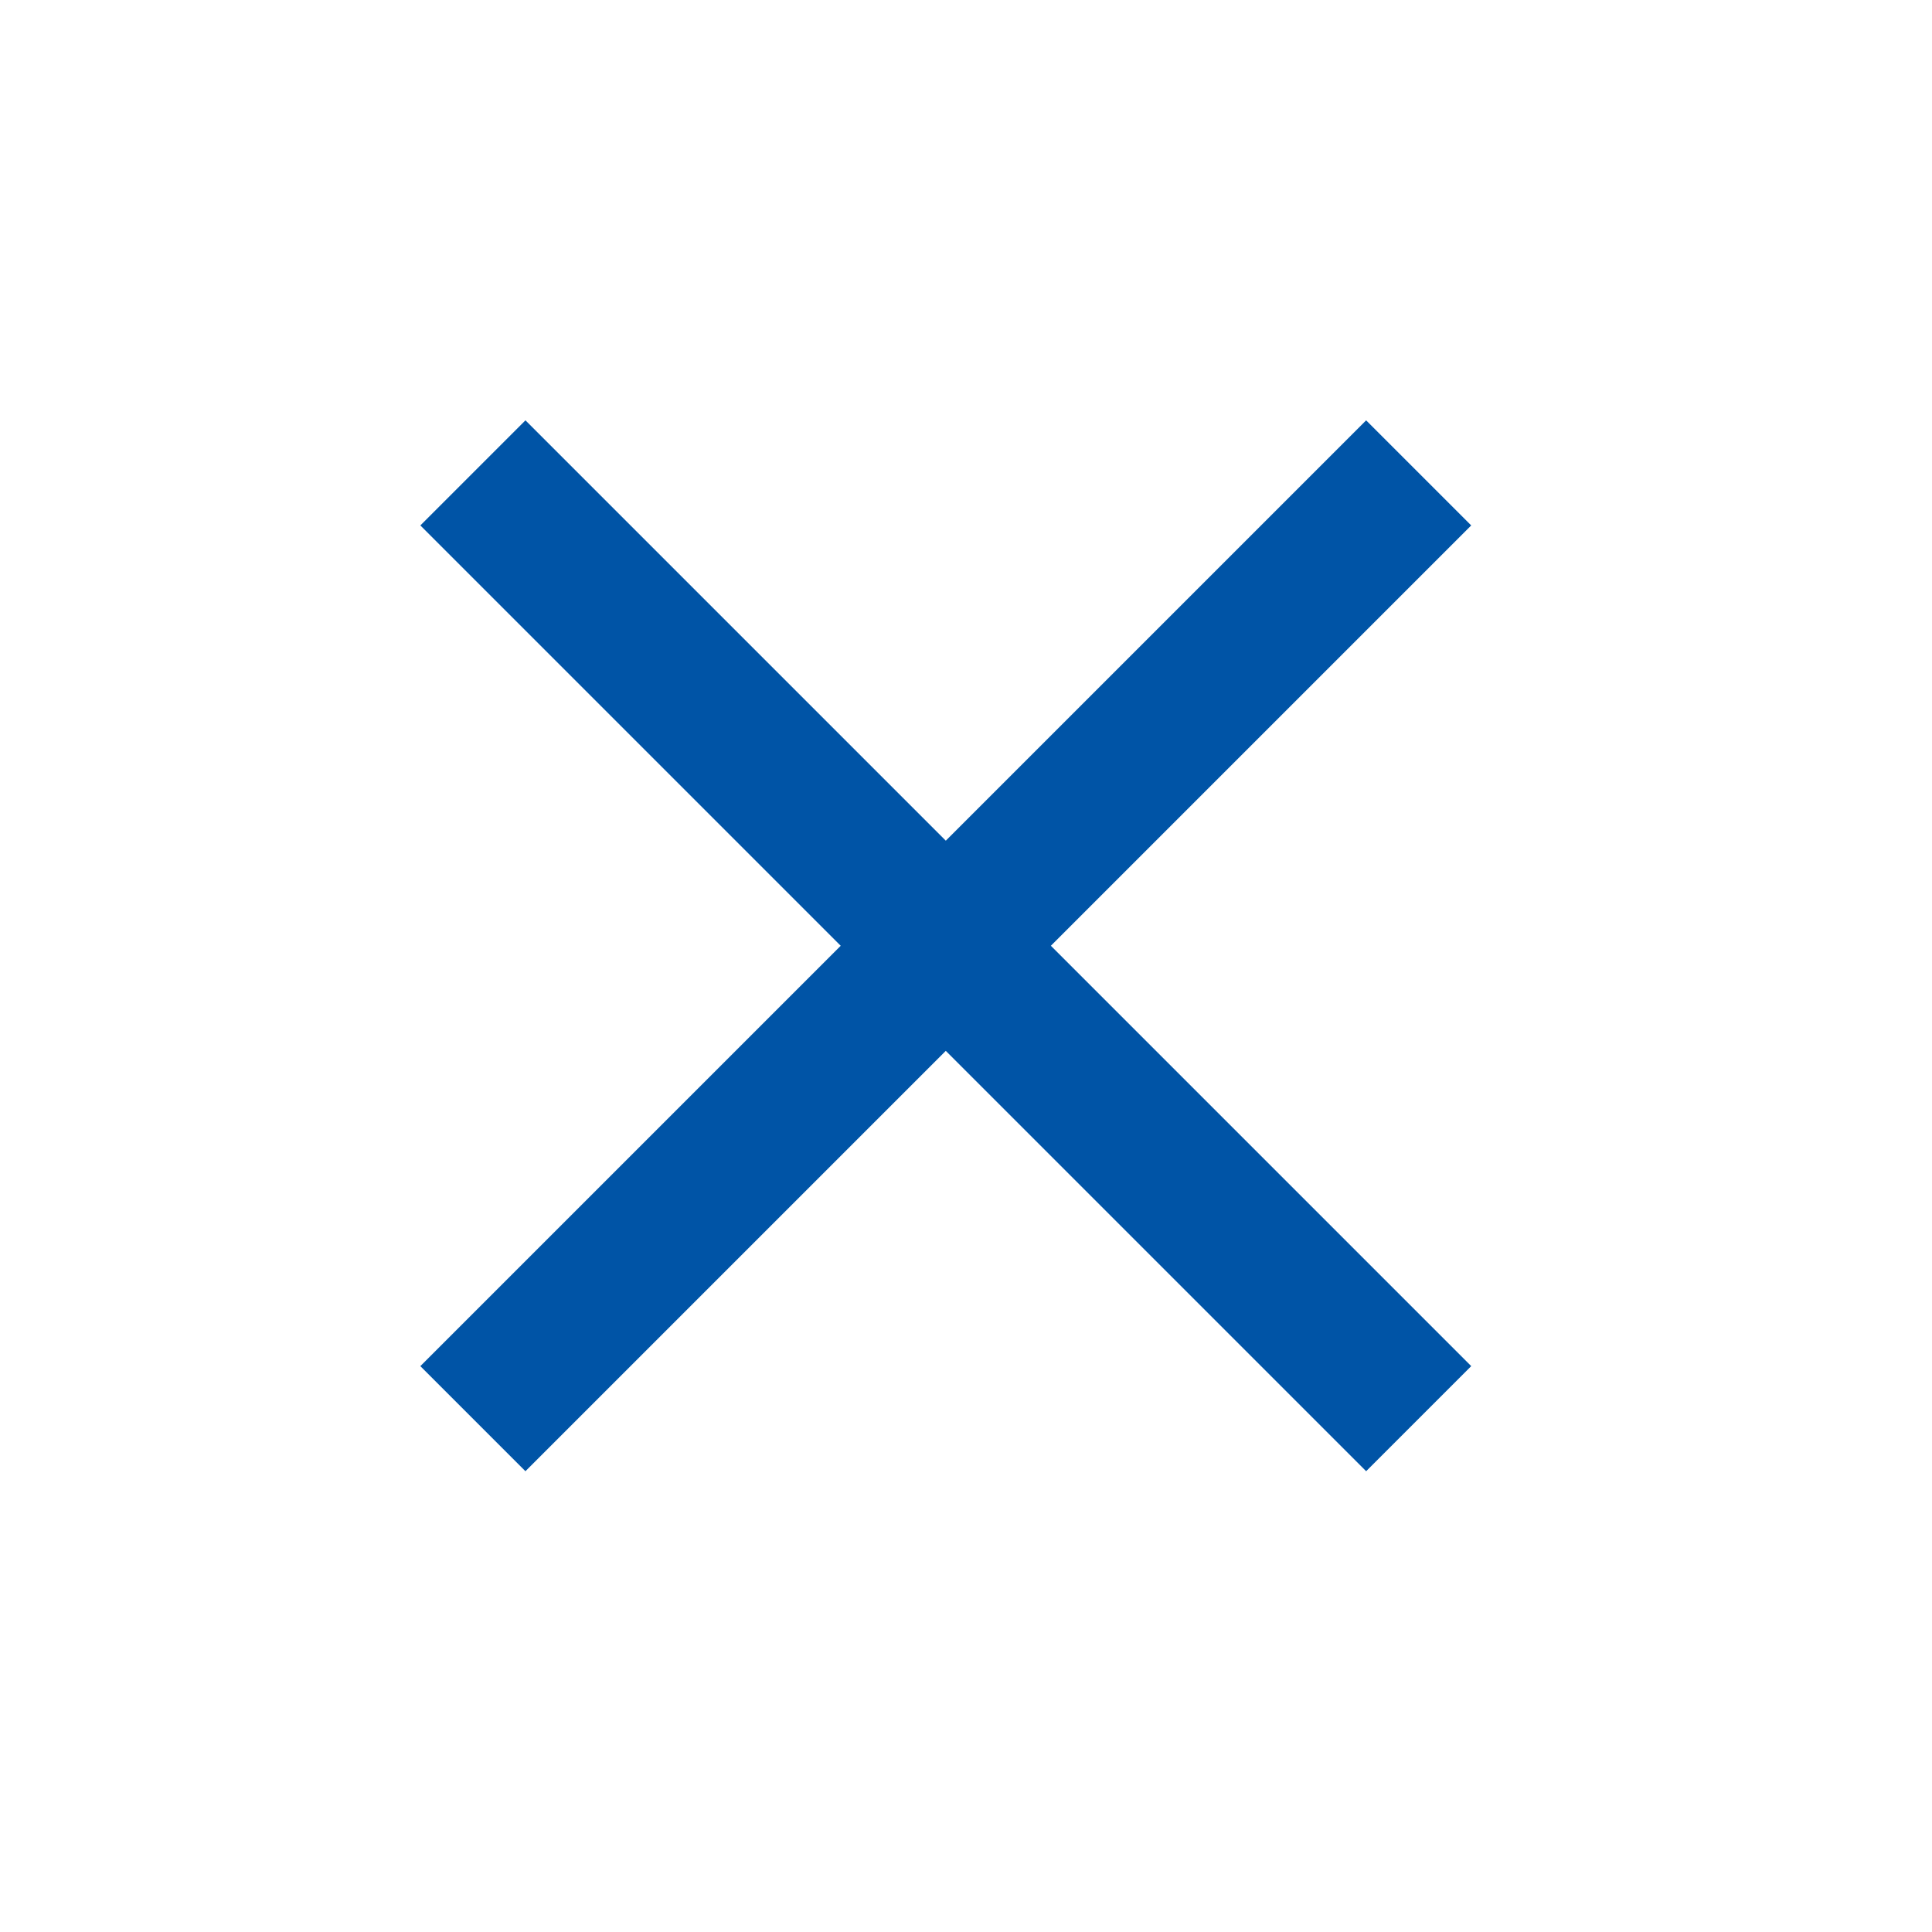
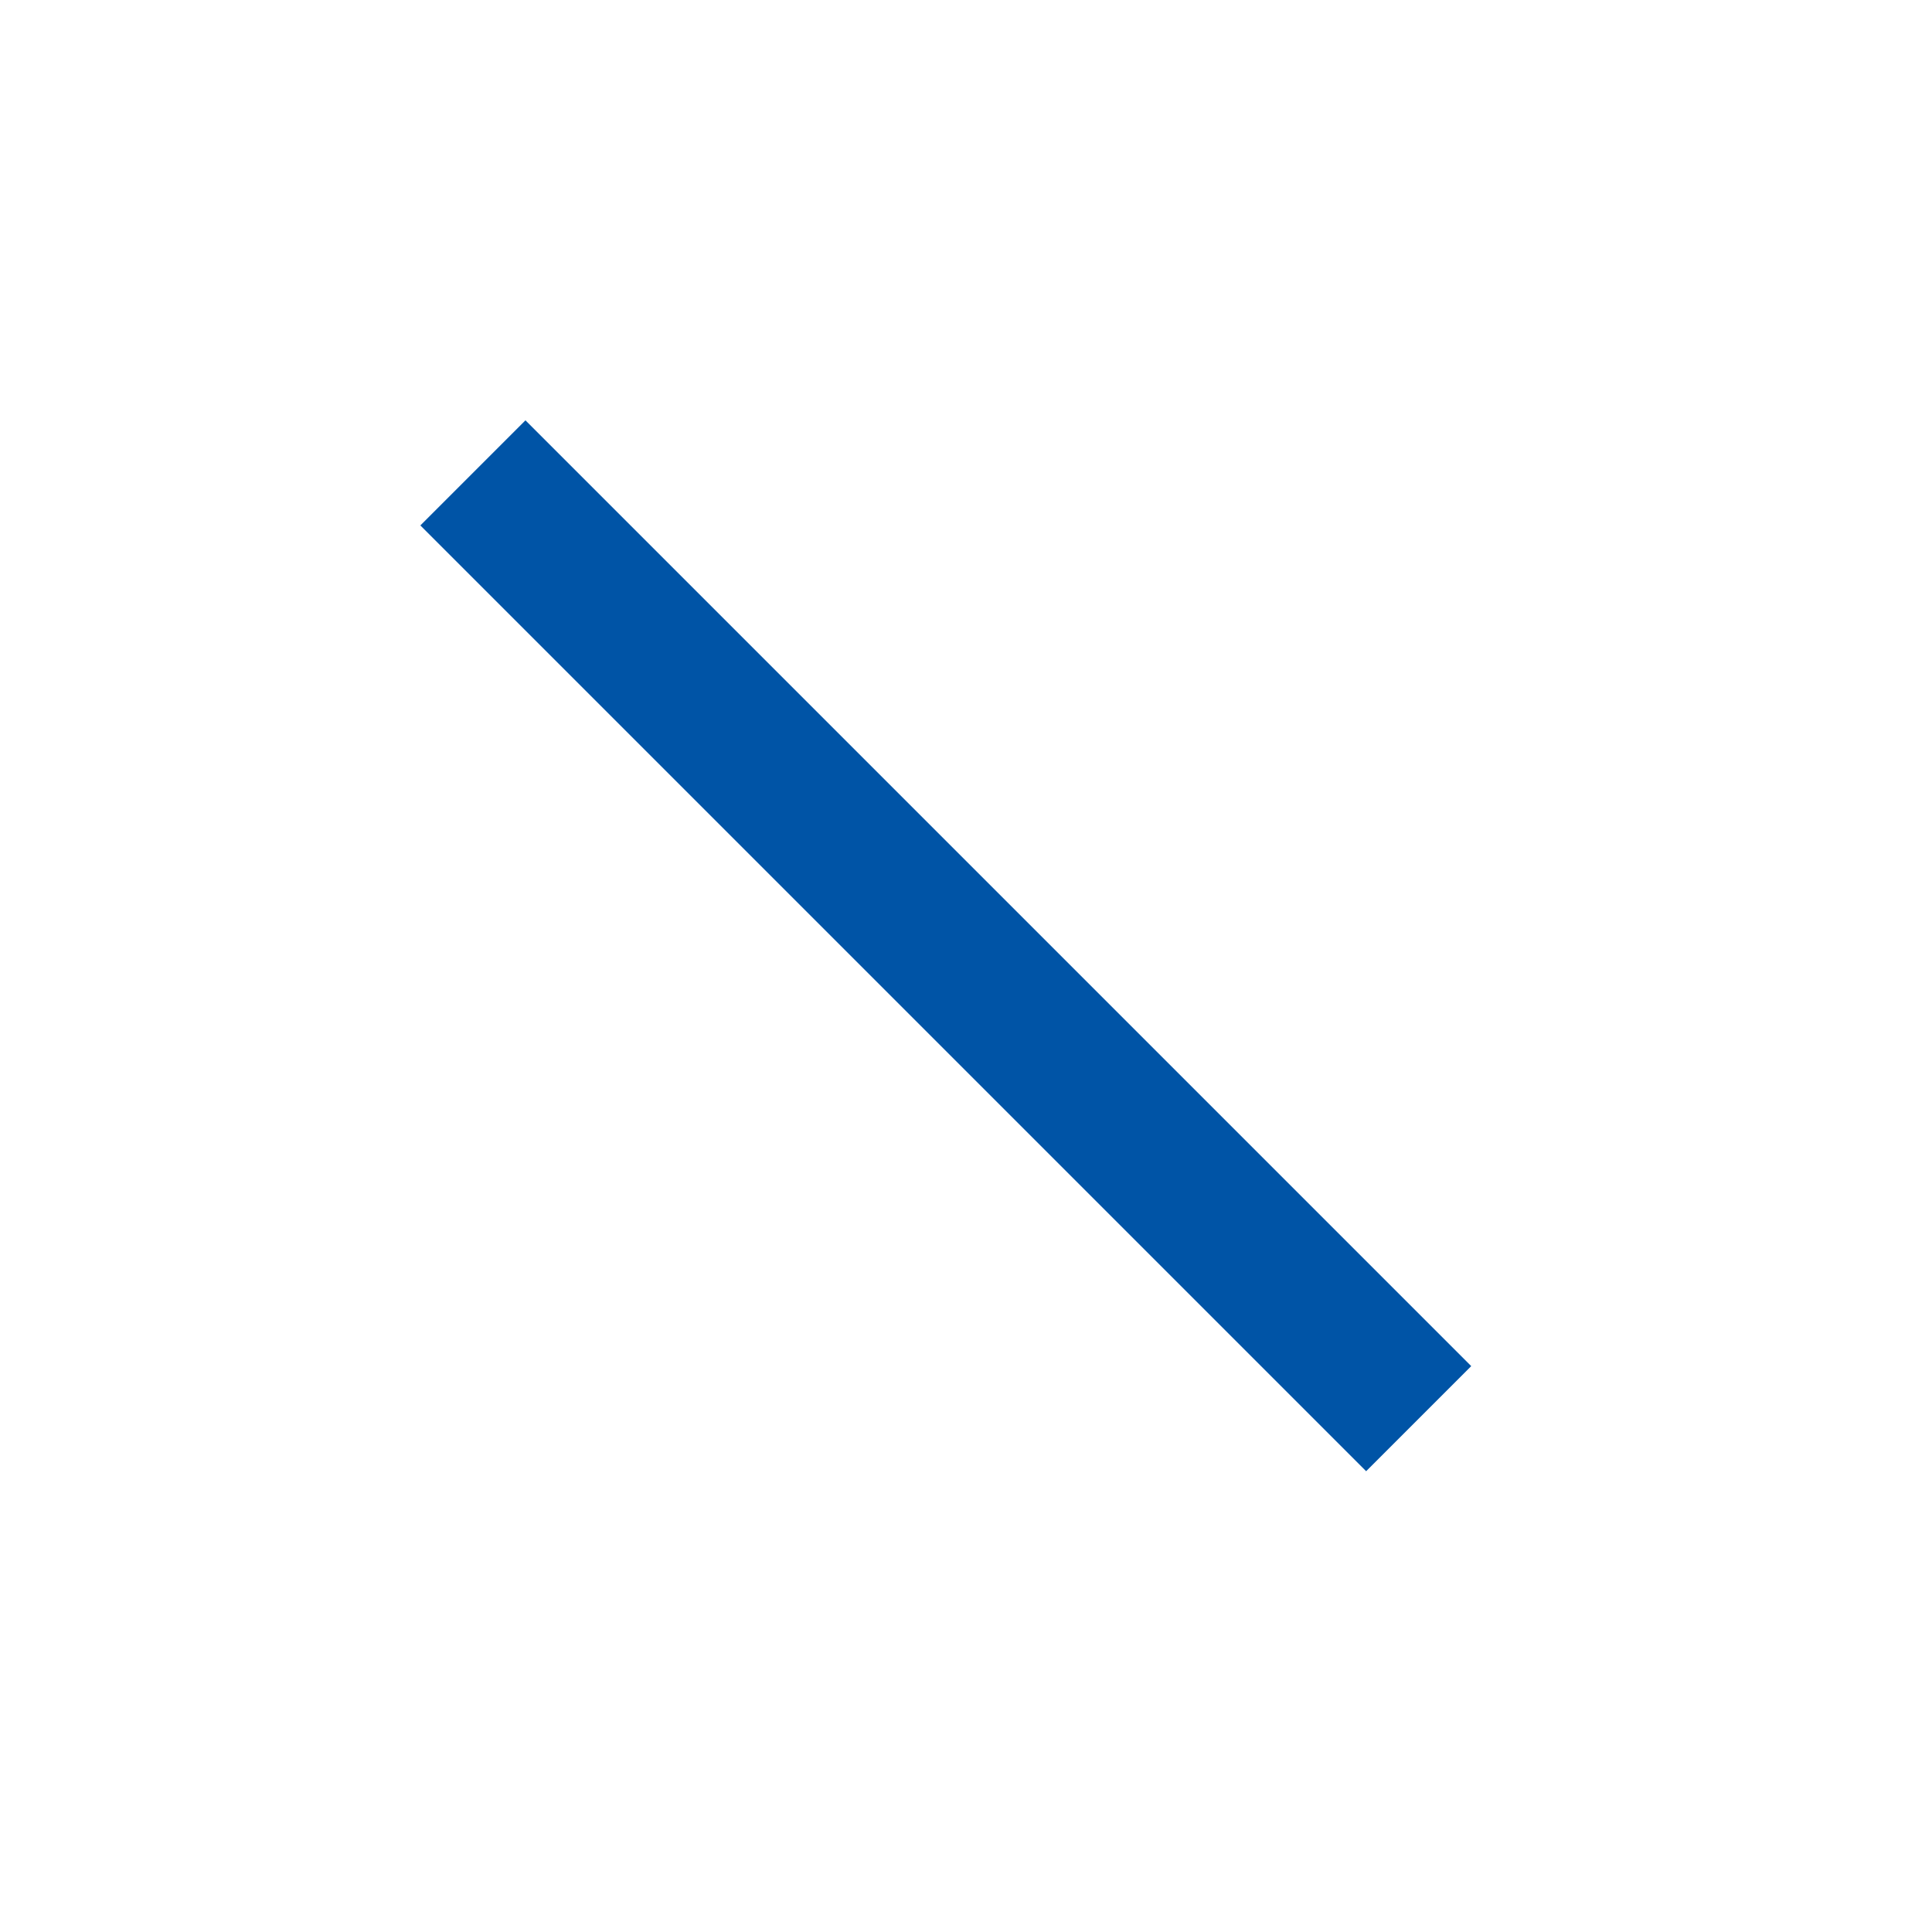
<svg xmlns="http://www.w3.org/2000/svg" width="26" height="26" viewBox="0 0 26 26" fill="none">
  <rect x="5.657" y="7.071" width="2" height="18" transform="rotate(-45 5.657 7.071)" fill="#0054A6" />
-   <rect x="7.071" y="19.799" width="2" height="18" transform="rotate(-135 7.071 19.799)" fill="#0054A6" />
</svg>